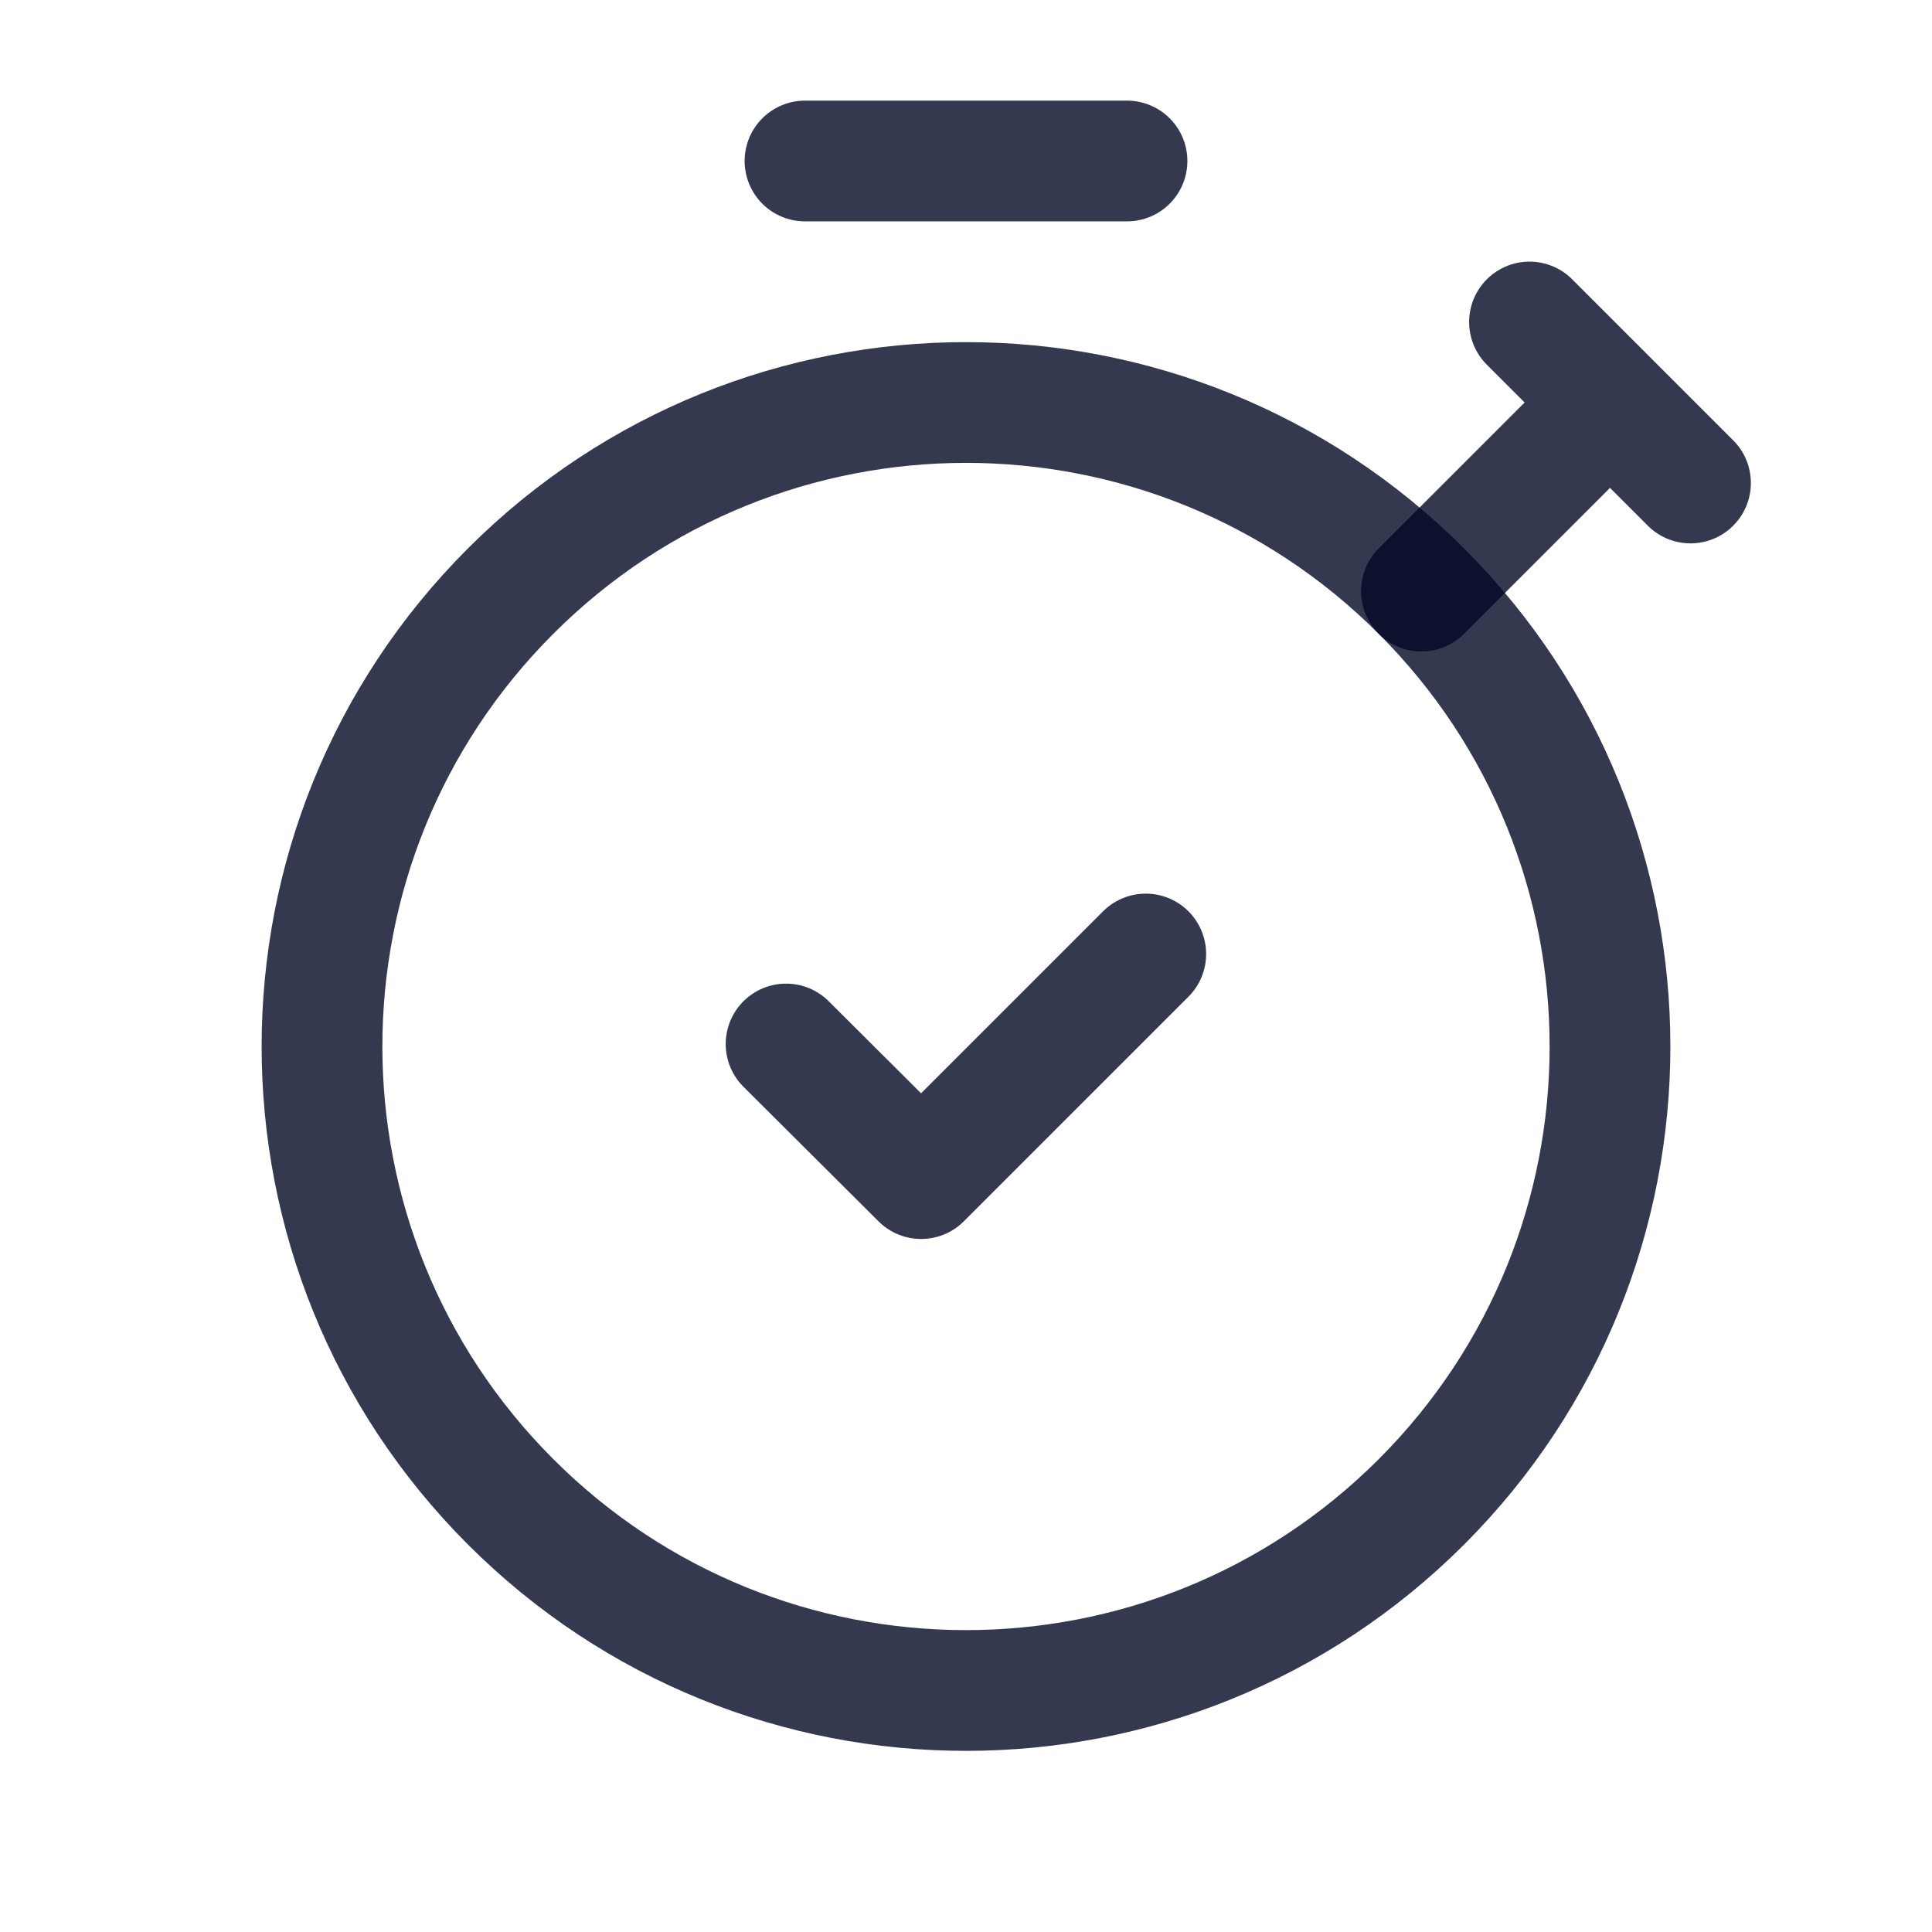
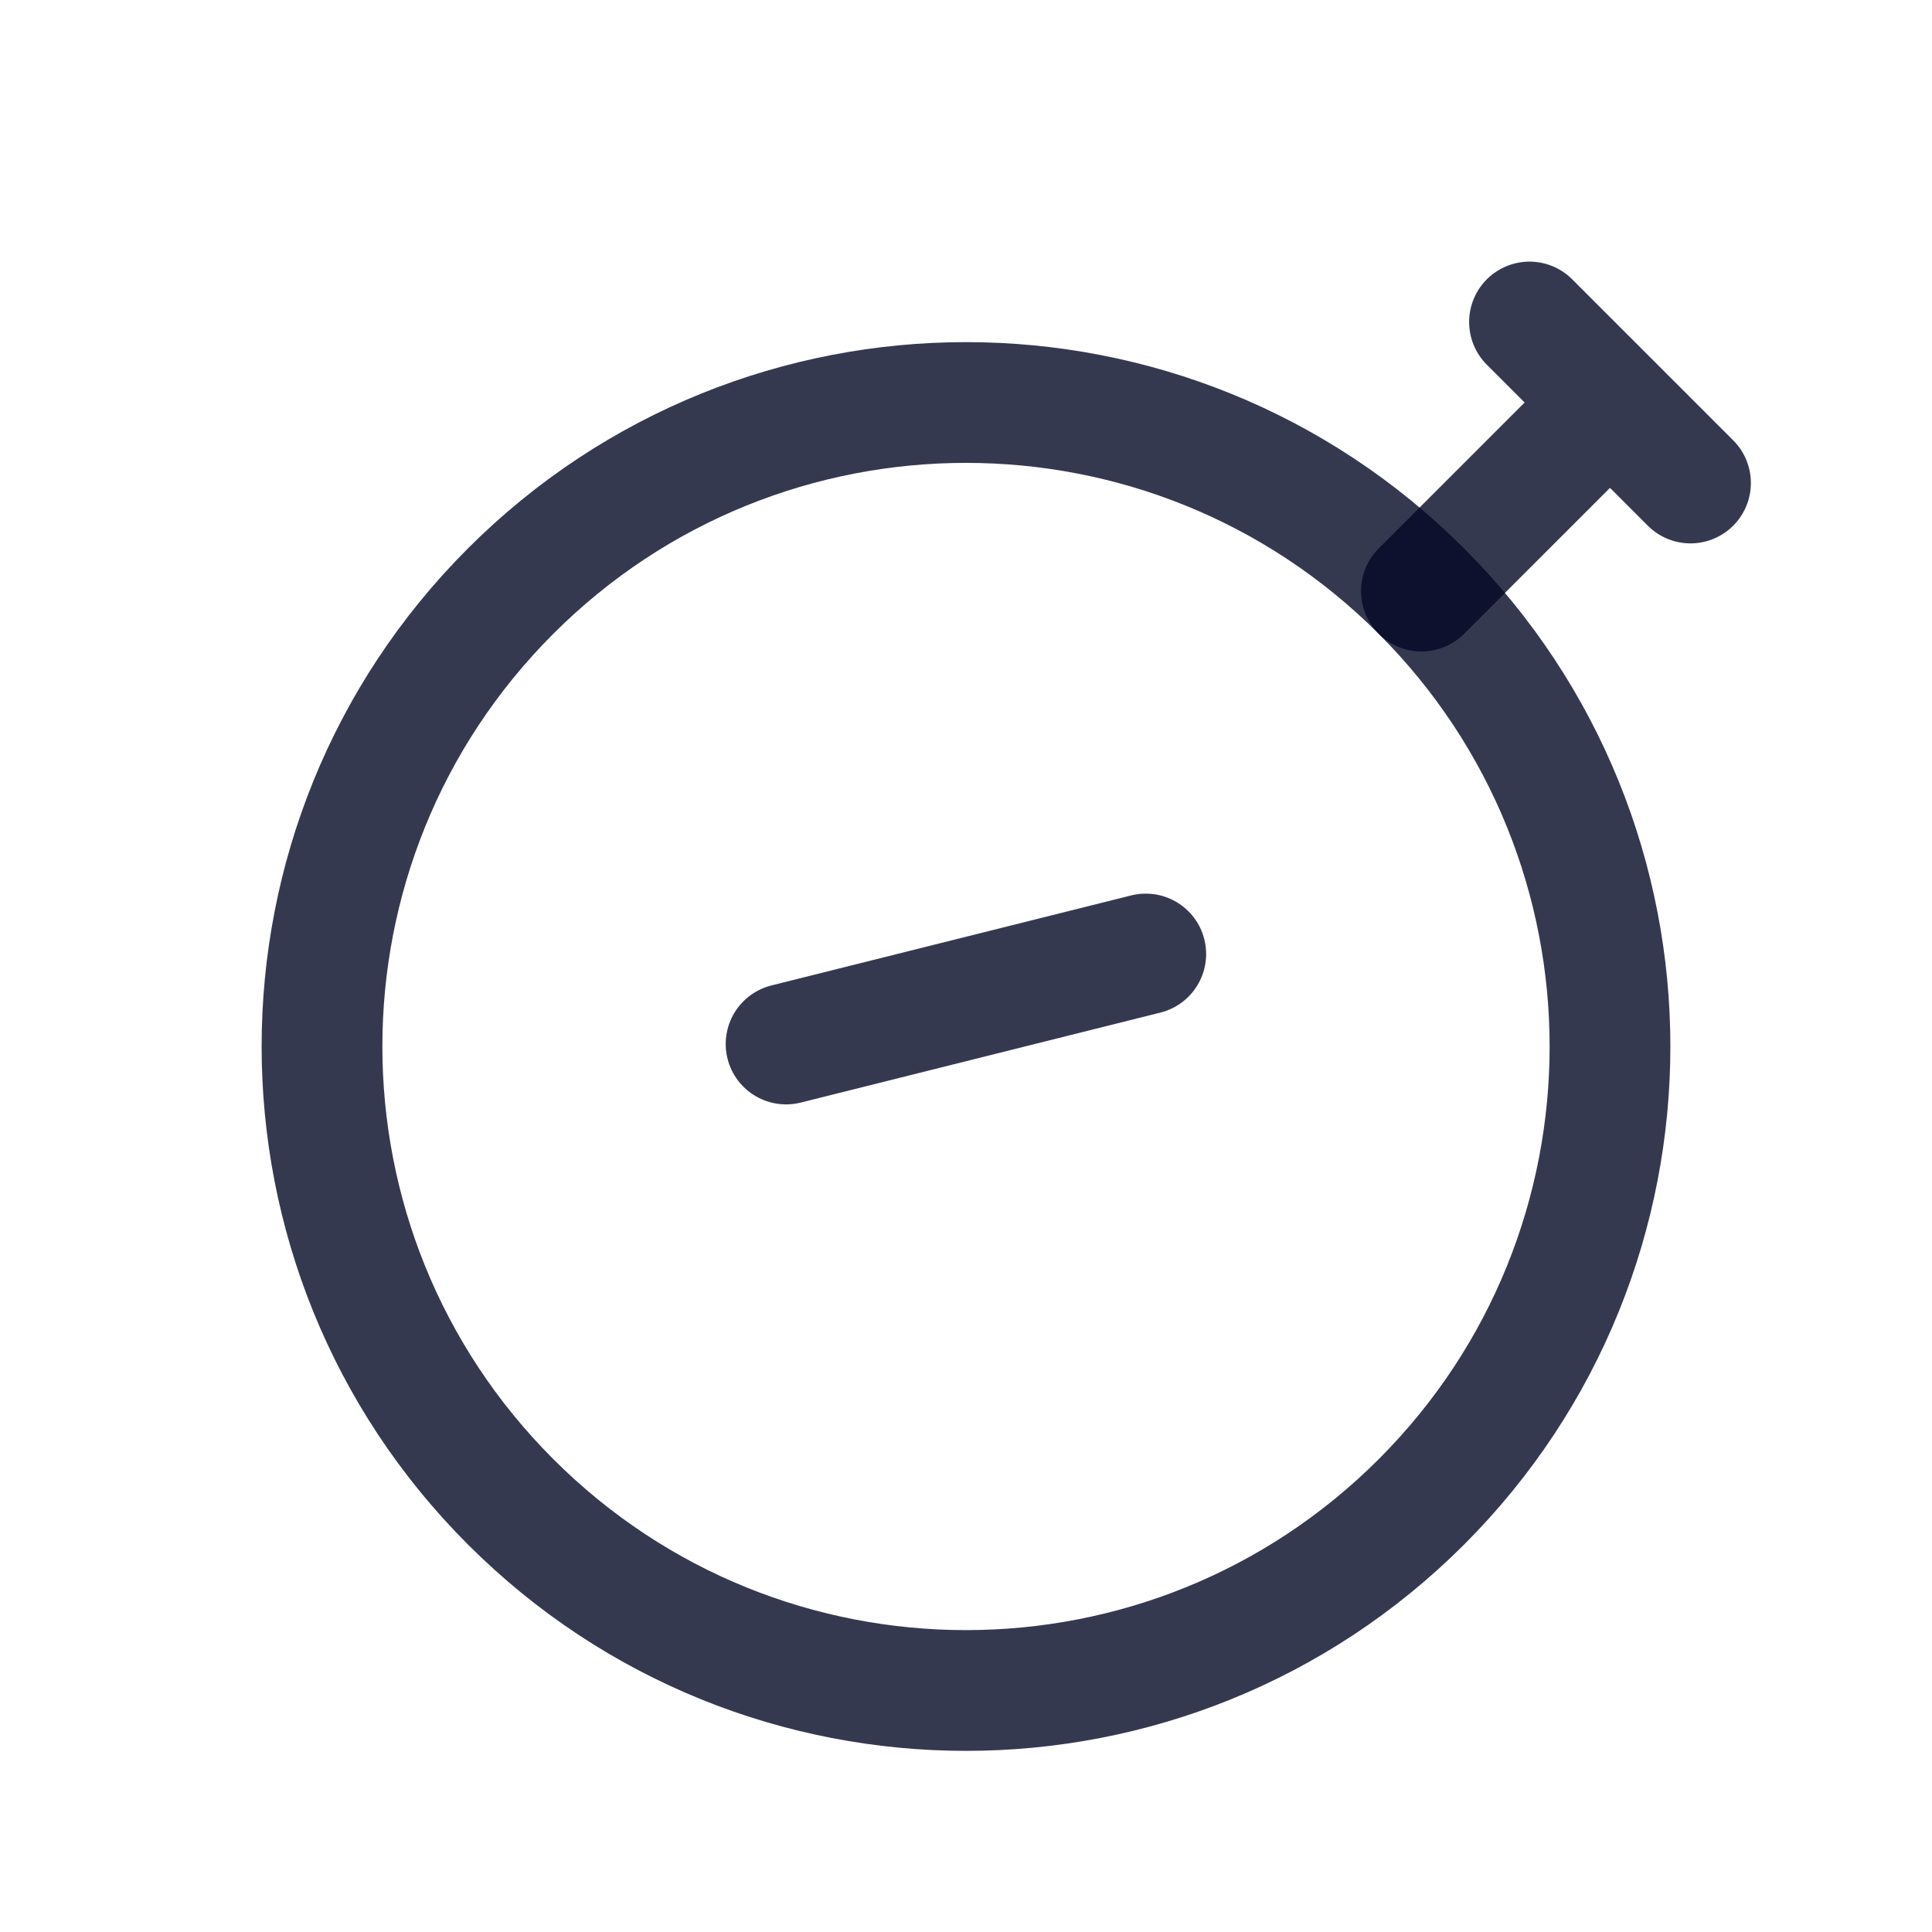
<svg xmlns="http://www.w3.org/2000/svg" width="24" height="24" viewBox="0 0 24 24" fill="none">
  <path d="M17.657 7.343C20.781 10.467 20.781 15.533 17.657 18.657C14.532 21.781 9.467 21.781 6.343 18.656C3.219 15.532 3.219 10.467 6.343 7.343C9.467 4.219 14.533 4.219 17.657 7.343ZM17.657 7.343C17.657 7.343 17.657 7.343 17.657 7.343Z" stroke="#030825" stroke-opacity="0.8" stroke-width="1.5" stroke-linecap="round" stroke-linejoin="round" />
-   <path d="M10 2H14" stroke="#030825" stroke-opacity="0.8" stroke-width="1.5" stroke-linecap="round" stroke-linejoin="round" />
-   <path d="M14.233 11.851L11.443 14.641L9.765 12.969" stroke="#030825" stroke-opacity="0.8" stroke-width="1.5" stroke-linecap="round" stroke-linejoin="round" />
+   <path d="M14.233 11.851L9.765 12.969" stroke="#030825" stroke-opacity="0.8" stroke-width="1.5" stroke-linecap="round" stroke-linejoin="round" />
  <path d="M21 6L19 4L20 5L17.657 7.343" stroke="#030825" stroke-opacity="0.8" stroke-width="1.5" stroke-linecap="round" stroke-linejoin="round" />
</svg>